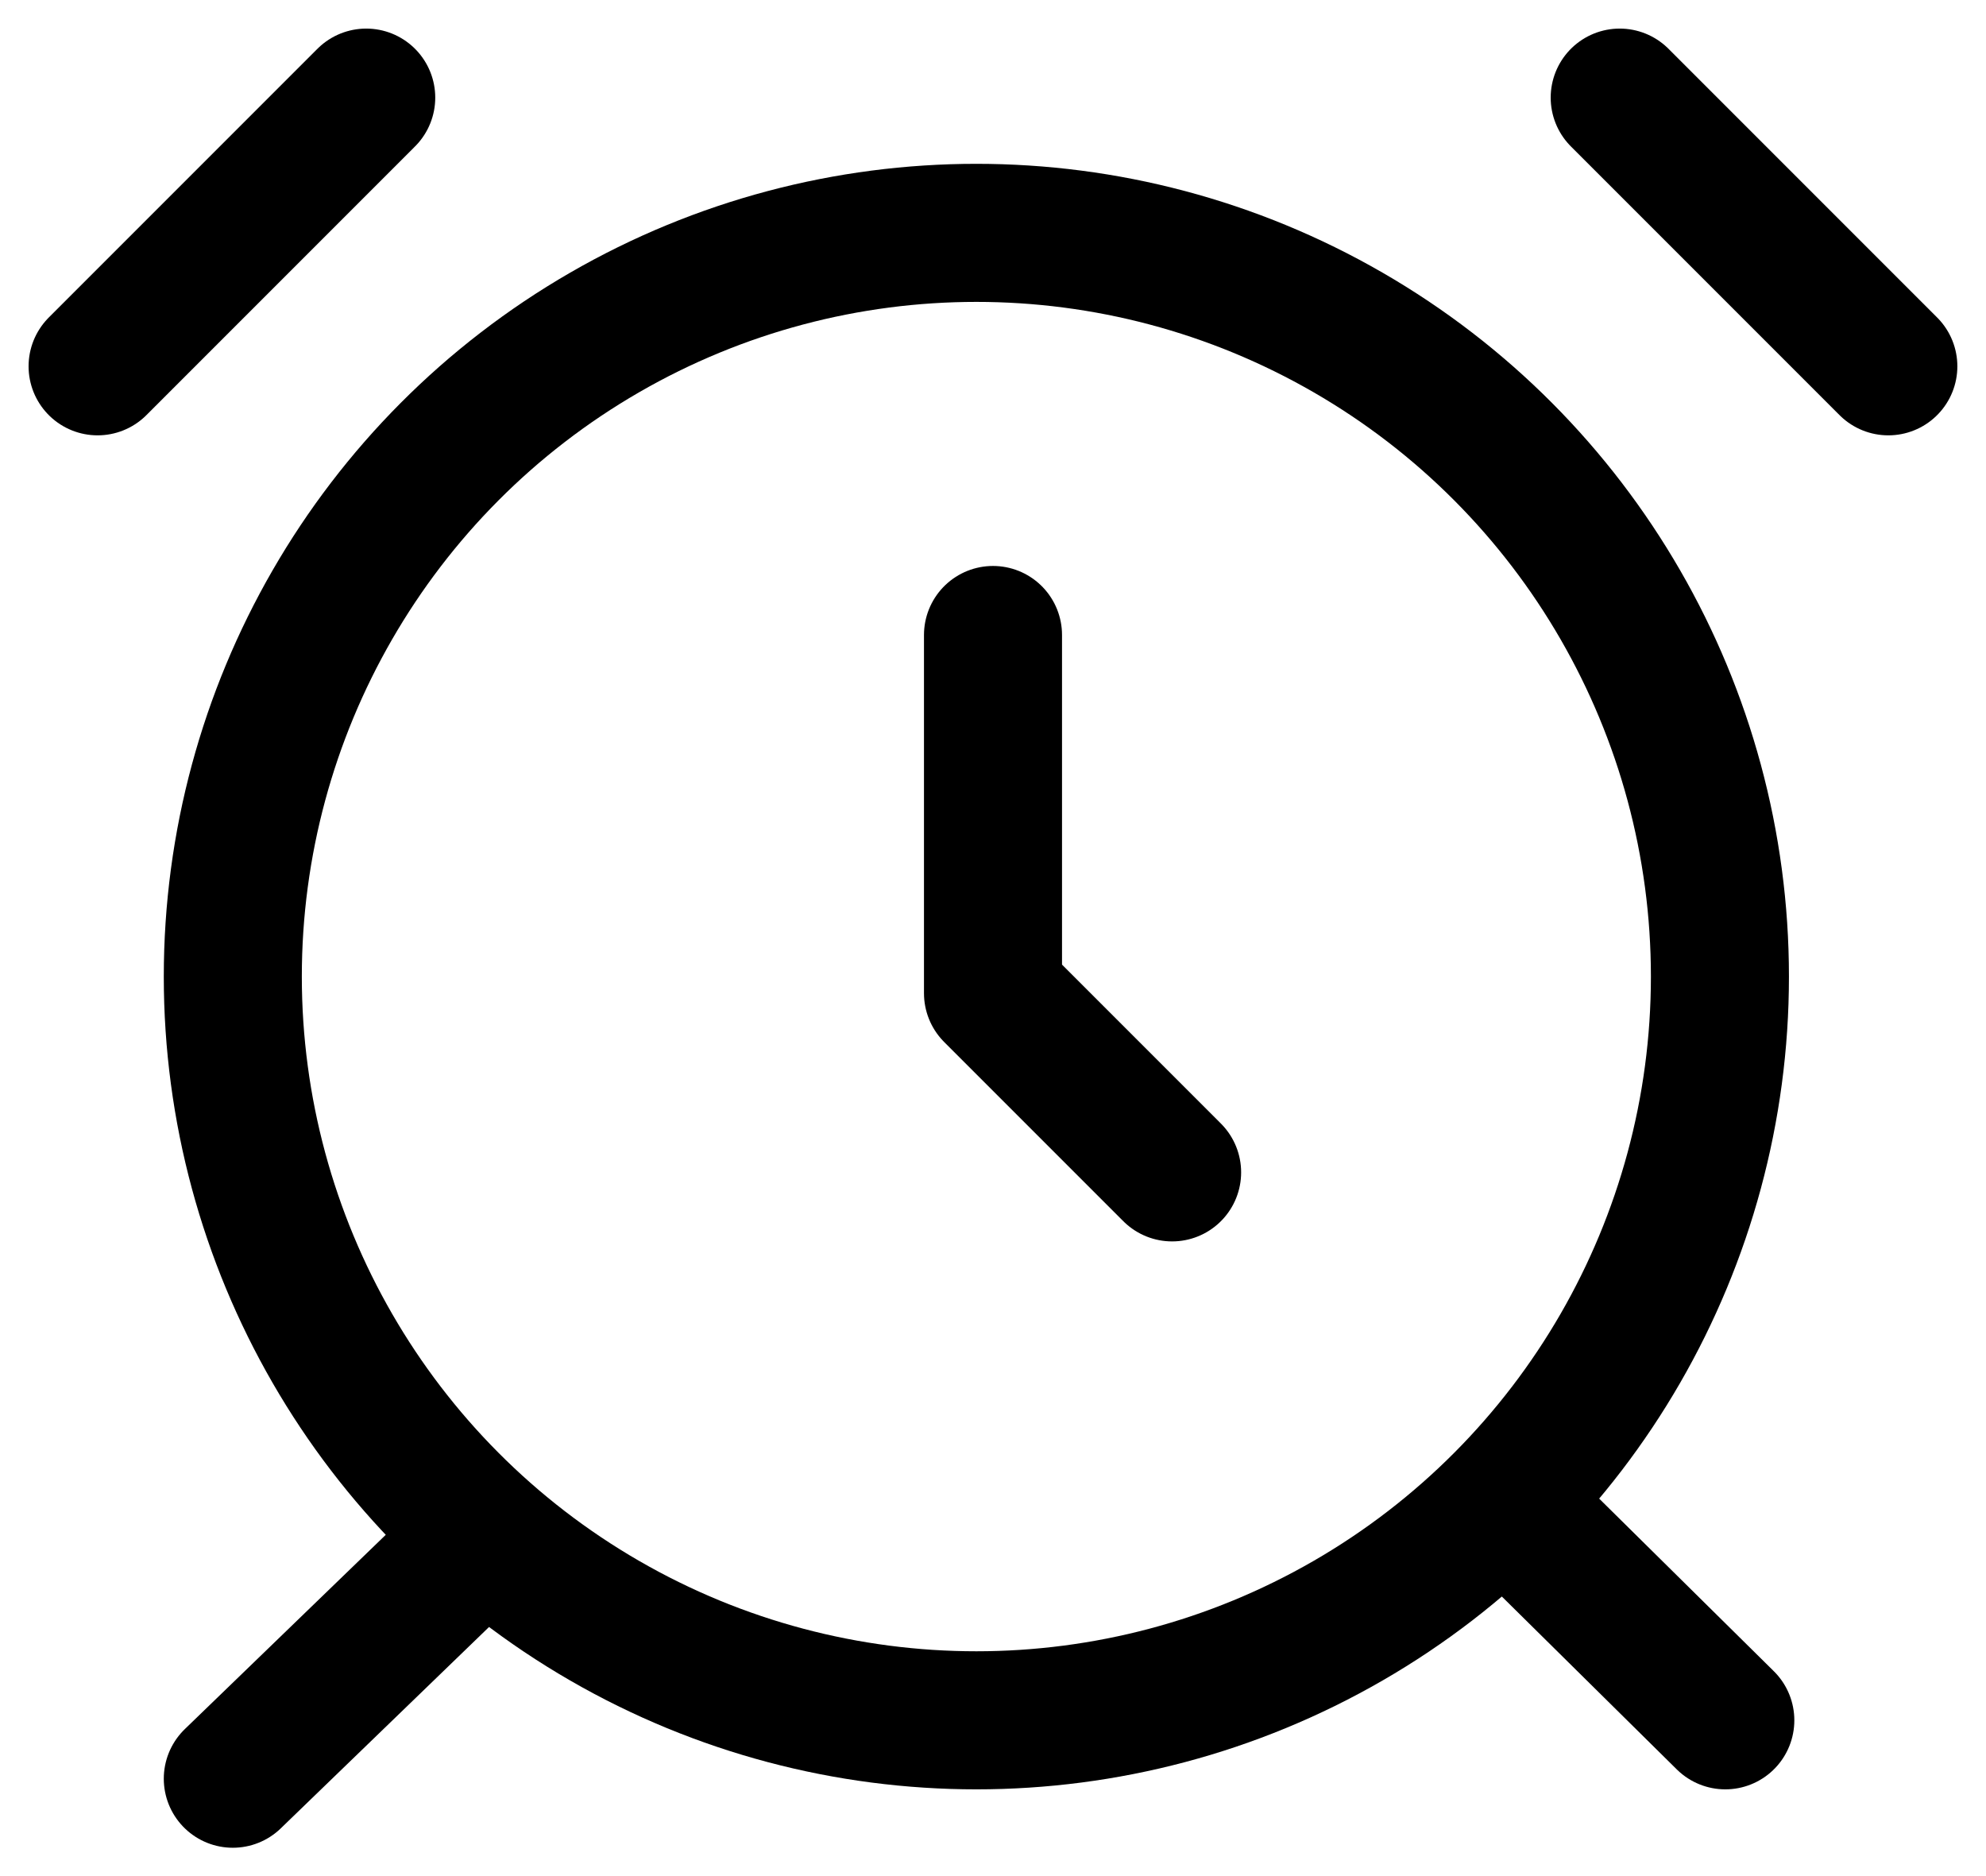
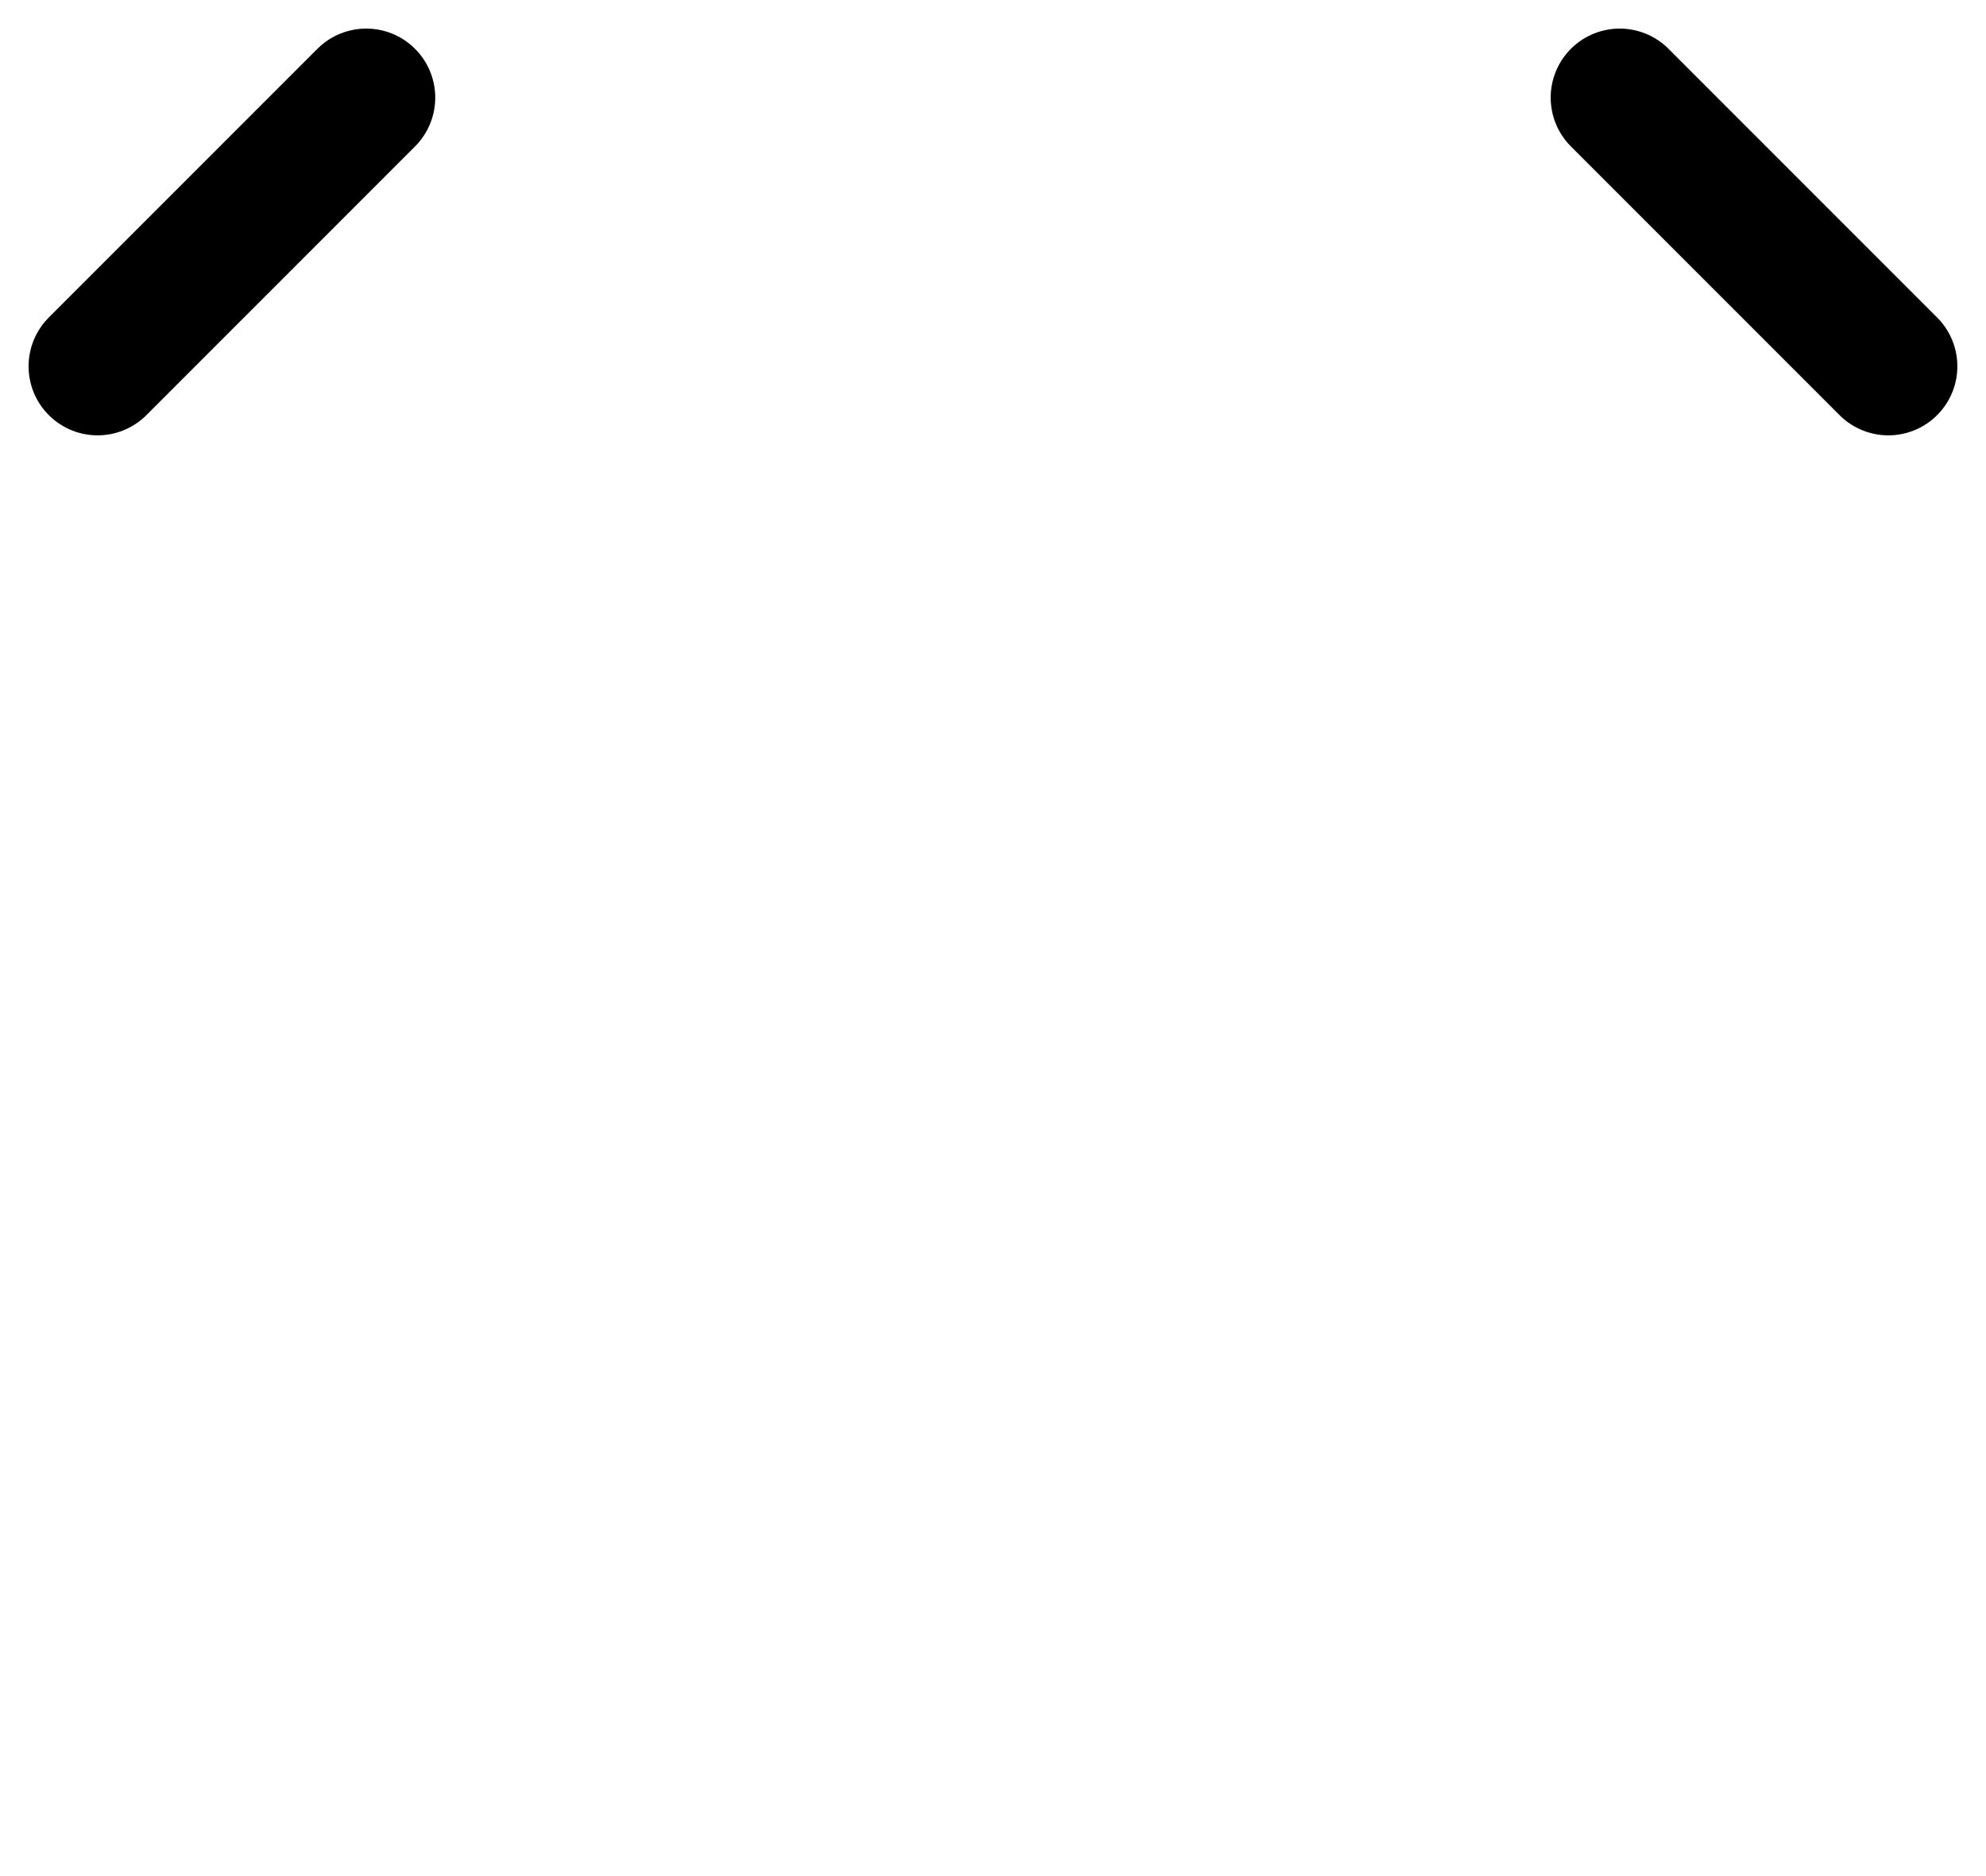
<svg xmlns="http://www.w3.org/2000/svg" width="28.774" height="27.179" viewBox="0 0 28.774 27.179">
  <g id="alarm-clock" transform="translate(1.414 1.414)">
-     <circle id="Ellipse_2" data-name="Ellipse 2" cx="10.773" cy="10.773" r="10.773" transform="translate(1.959 1.959)" fill="none" stroke="#000" stroke-linecap="round" stroke-linejoin="round" stroke-width="2" />
-     <path id="Path_7" data-name="Path 7" d="M12,9v5.189l2.595,2.595" transform="translate(0.973 -1.216)" fill="none" stroke="#000" stroke-linecap="round" stroke-linejoin="round" stroke-width="2" />
    <path id="Path_8" data-name="Path 8" d="M5.892,3,2,6.892" transform="translate(-2 -3)" fill="none" stroke="#000" stroke-linecap="round" stroke-linejoin="round" stroke-width="2" />
    <path id="Path_9" data-name="Path 9" d="M22.892,6.892,19,3" transform="translate(3.053 -3)" fill="none" stroke="#000" stroke-linecap="round" stroke-linejoin="round" stroke-width="2" />
-     <path id="Path_10" data-name="Path 10" d="M7.087,18.7,4,21.684" transform="translate(-2.041 2.667)" fill="none" stroke="#000" stroke-linecap="round" stroke-linejoin="round" stroke-width="2" />
-     <path id="Path_11" data-name="Path 11" d="M17.64,18.67,20.7,21.693" transform="translate(2.883 1.812)" fill="none" stroke="#000" stroke-linecap="round" stroke-linejoin="round" stroke-width="2" />
  </g>
</svg>